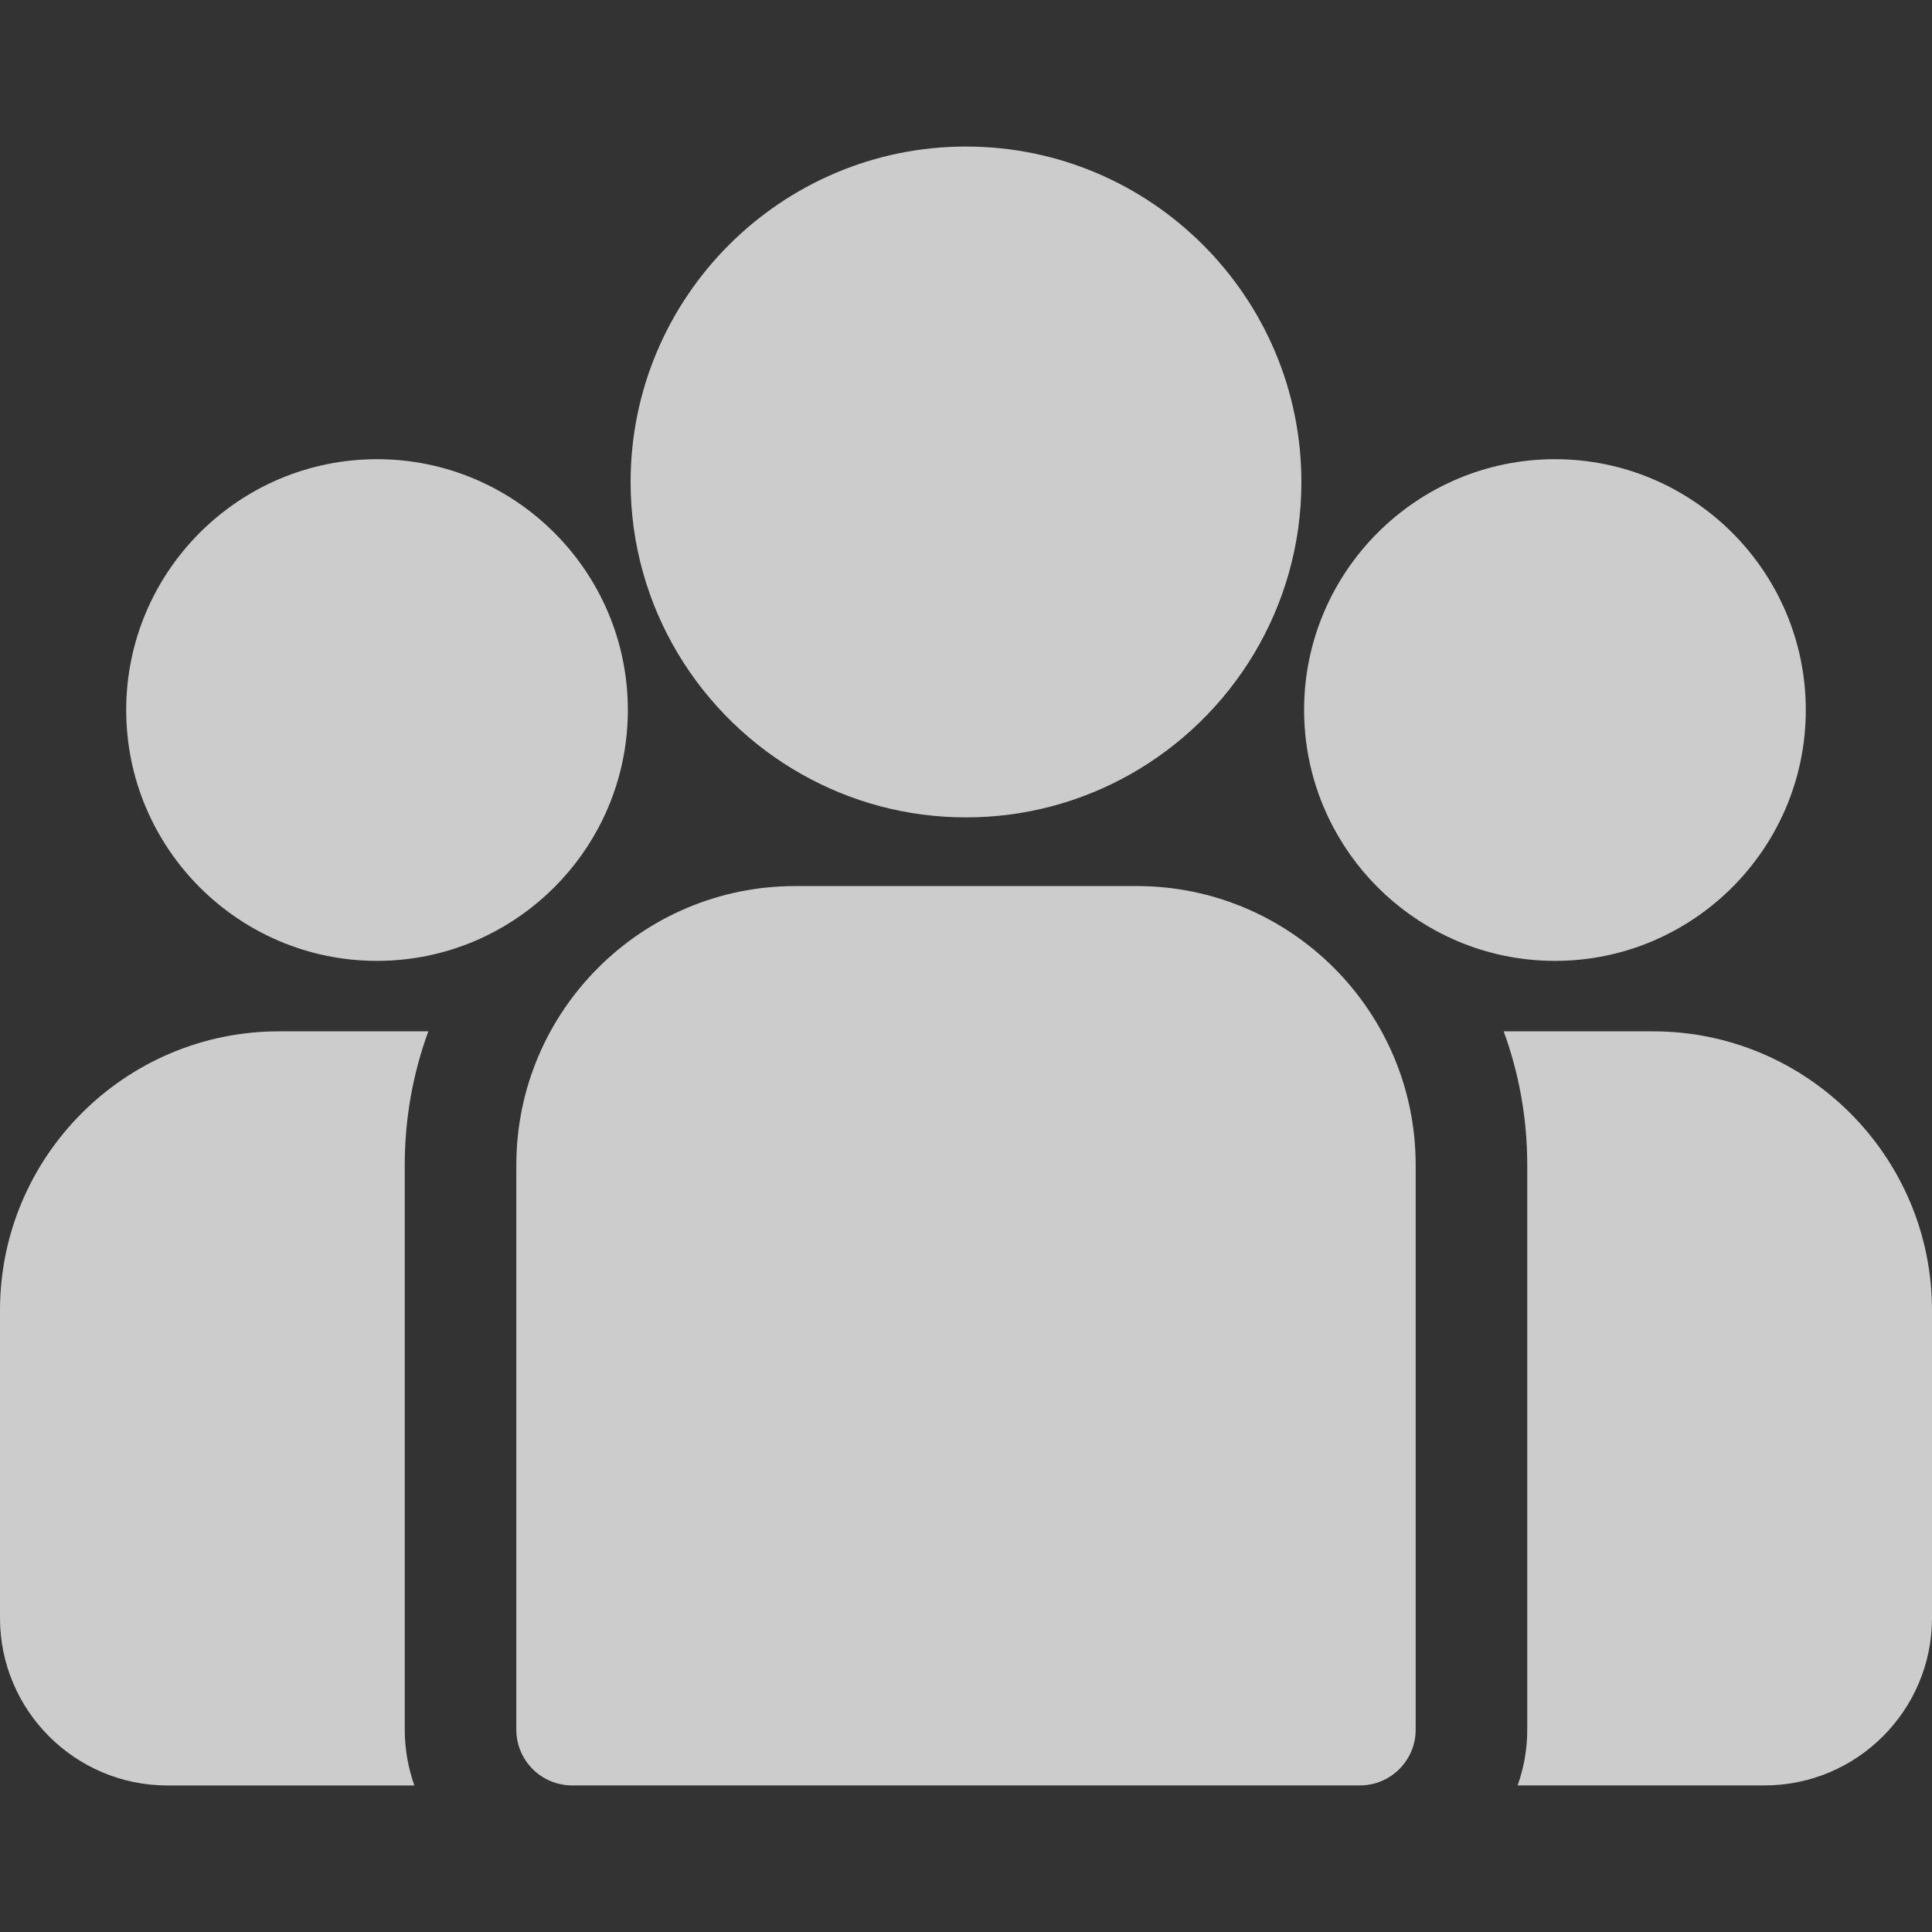
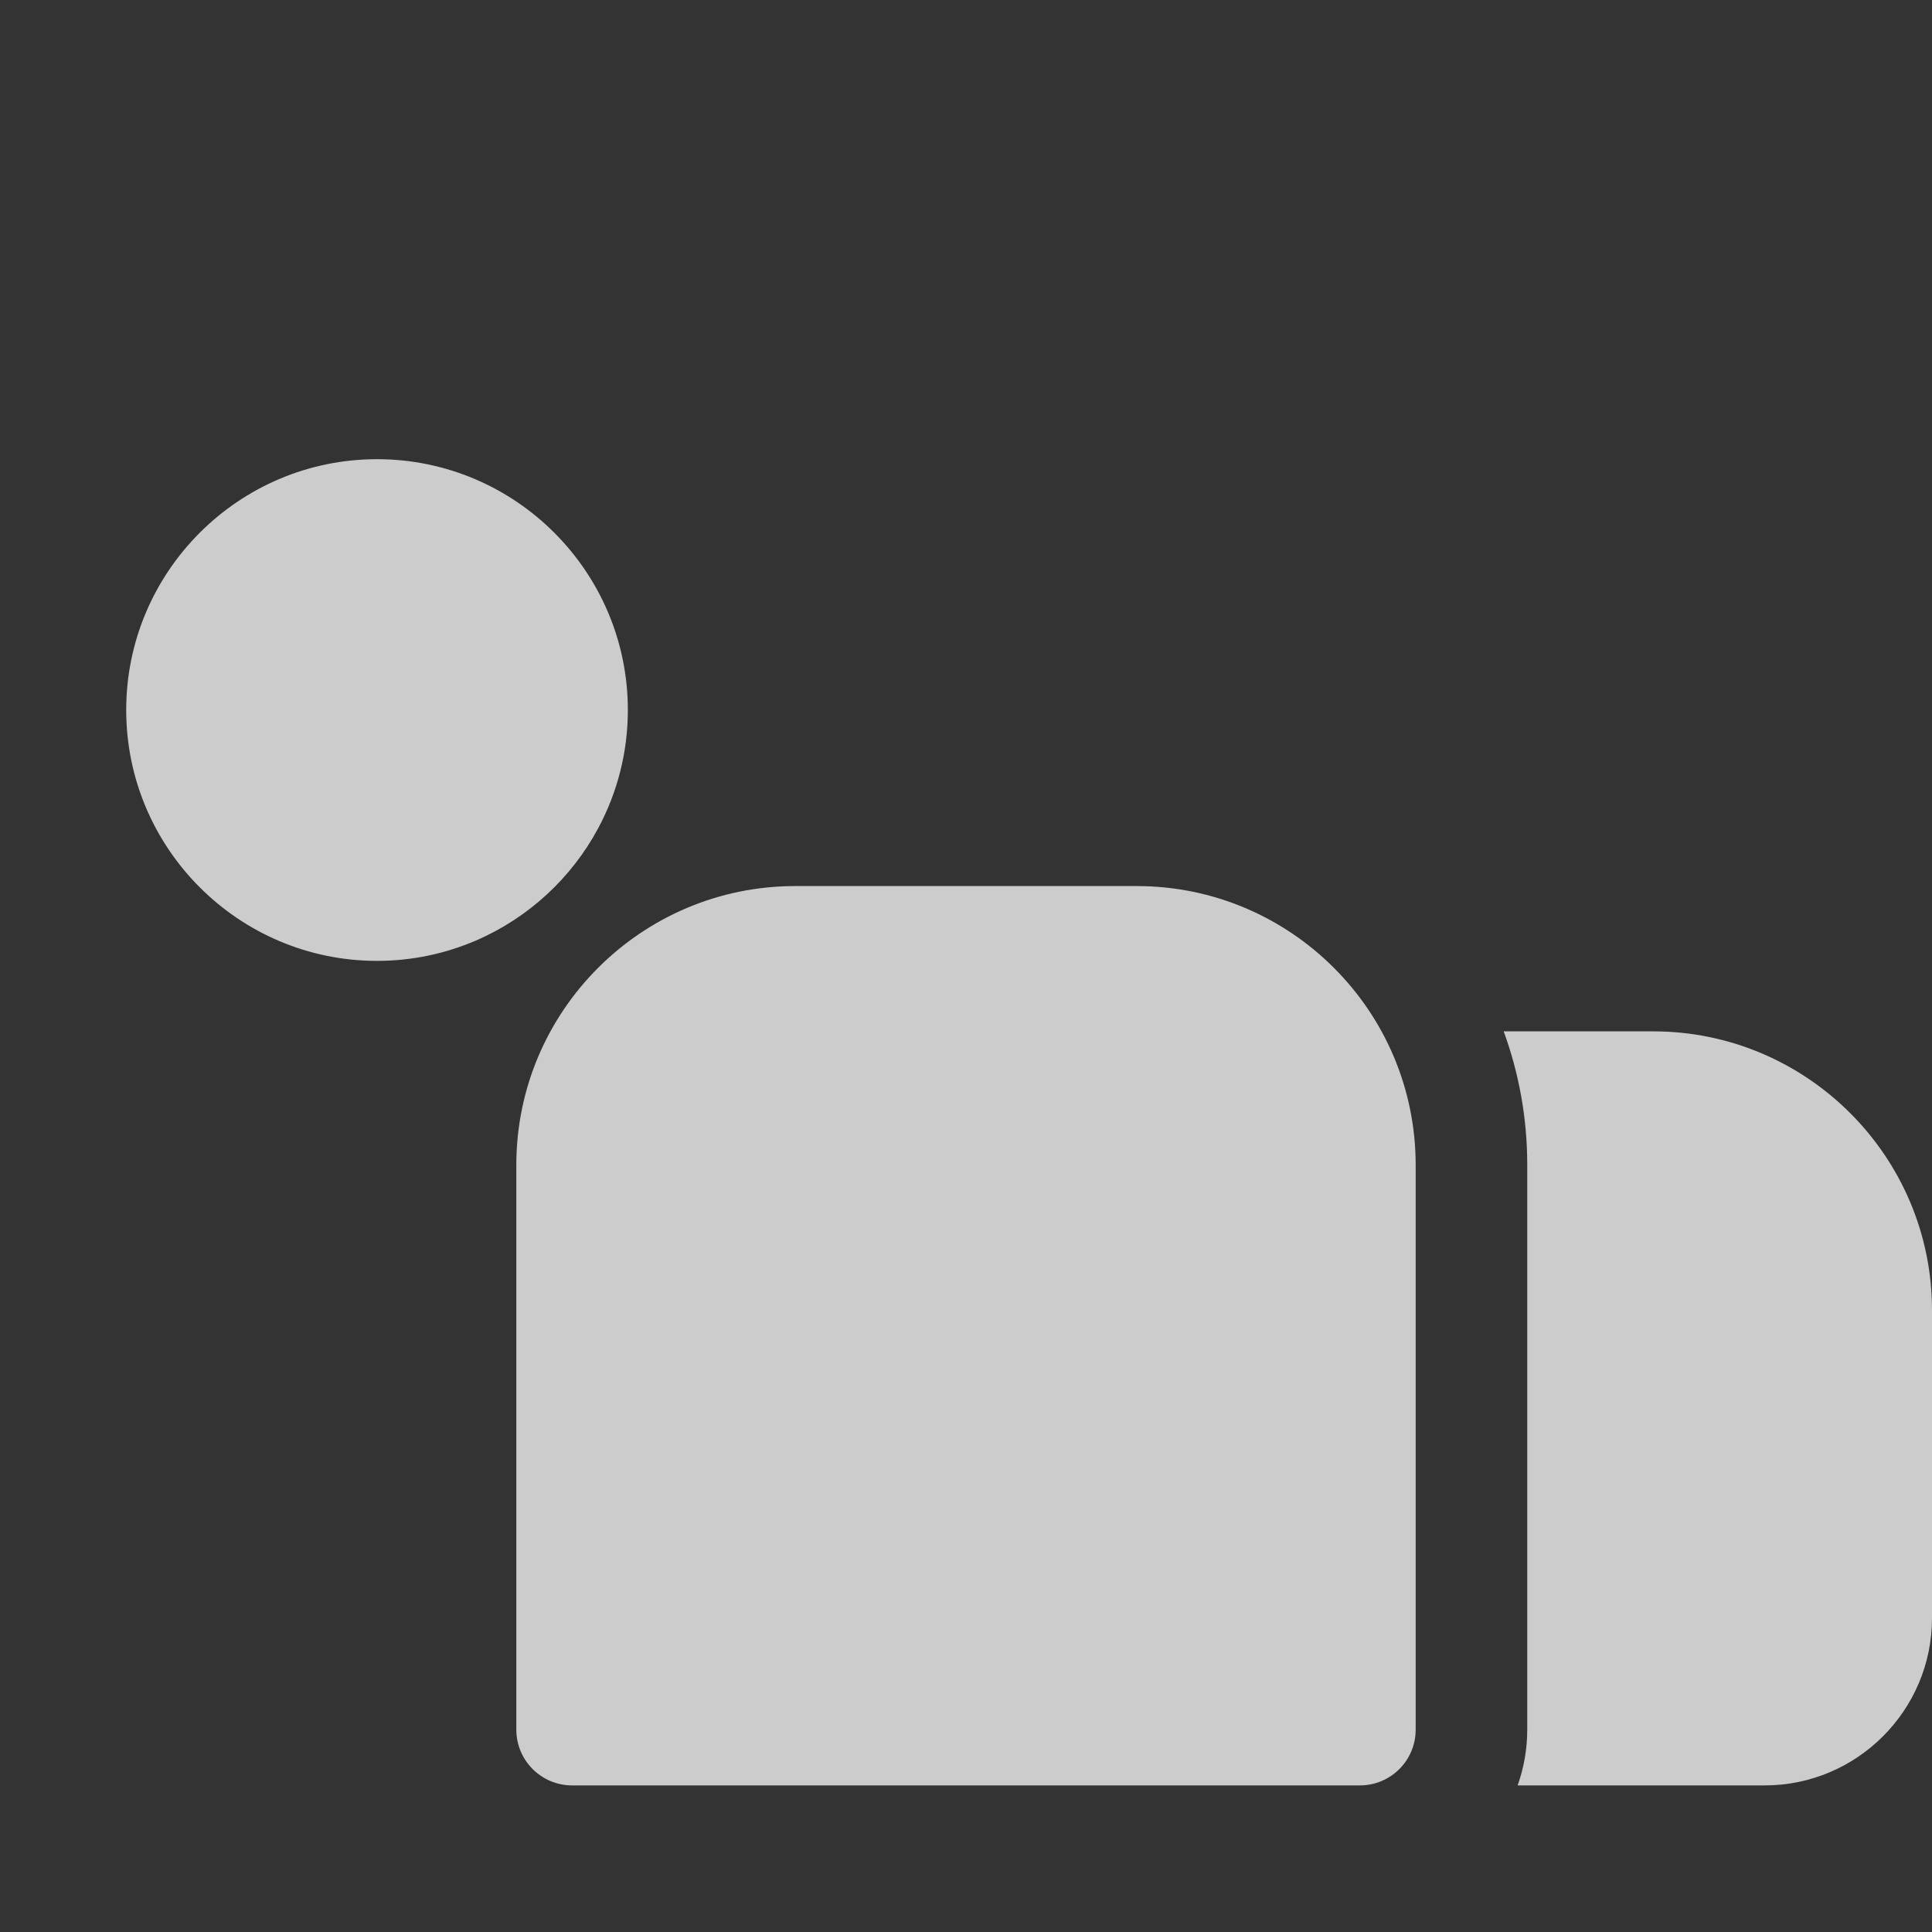
<svg xmlns="http://www.w3.org/2000/svg" width="40" height="40" viewBox="0 0 40 40" fill="none">
  <rect x="0" y="0" width="40" height="40" fill="#333333" stroke="none" />
  <path d="M34.226 21.353H31.132C31.448 22.217 31.62 23.148 31.62 24.119V35.811C31.62 36.215 31.549 36.604 31.421 36.965H36.535C38.446 36.965 40 35.411 40 33.501V27.127C40 23.944 37.41 21.353 34.226 21.353Z" fill="white" fill-opacity="0.75" />
-   <path d="M8.38 24.119C8.38 23.148 8.552 22.217 8.868 21.353H5.774C2.59 21.353 0 23.944 0 27.128V33.501C0 35.411 1.554 36.966 3.465 36.966H8.579C8.451 36.604 8.38 36.215 8.38 35.811V24.119Z" fill="white" fill-opacity="0.75" />
  <path d="M23.536 18.345H16.464C13.28 18.345 10.69 20.935 10.69 24.119V35.811C10.69 36.448 11.207 36.965 11.845 36.965H28.155C28.793 36.965 29.31 36.448 29.31 35.811V24.119C29.31 20.935 26.72 18.345 23.536 18.345Z" fill="white" fill-opacity="0.75" />
-   <path d="M20 3.034C16.171 3.034 13.056 6.15 13.056 9.979C13.056 12.576 14.489 14.844 16.607 16.035C17.611 16.6 18.768 16.923 20 16.923C21.232 16.923 22.39 16.6 23.394 16.035C25.511 14.844 26.944 12.576 26.944 9.979C26.944 6.15 23.829 3.034 20 3.034Z" fill="white" fill-opacity="0.75" />
  <path d="M7.806 9.507C4.942 9.507 2.613 11.837 2.613 14.7C2.613 17.564 4.942 19.894 7.806 19.894C8.533 19.894 9.224 19.743 9.853 19.473C10.939 19.005 11.835 18.177 12.389 17.14C12.778 16.412 12.999 15.582 12.999 14.7C12.999 11.837 10.67 9.507 7.806 9.507Z" fill="white" fill-opacity="0.75" />
-   <path d="M32.194 9.507C29.33 9.507 27 11.837 27 14.7C27 15.582 27.222 16.412 27.611 17.14C28.165 18.177 29.061 19.005 30.147 19.473C30.776 19.743 31.468 19.894 32.194 19.894C35.057 19.894 37.387 17.564 37.387 14.7C37.387 11.837 35.057 9.507 32.194 9.507Z" fill="white" fill-opacity="0.75" />
</svg>